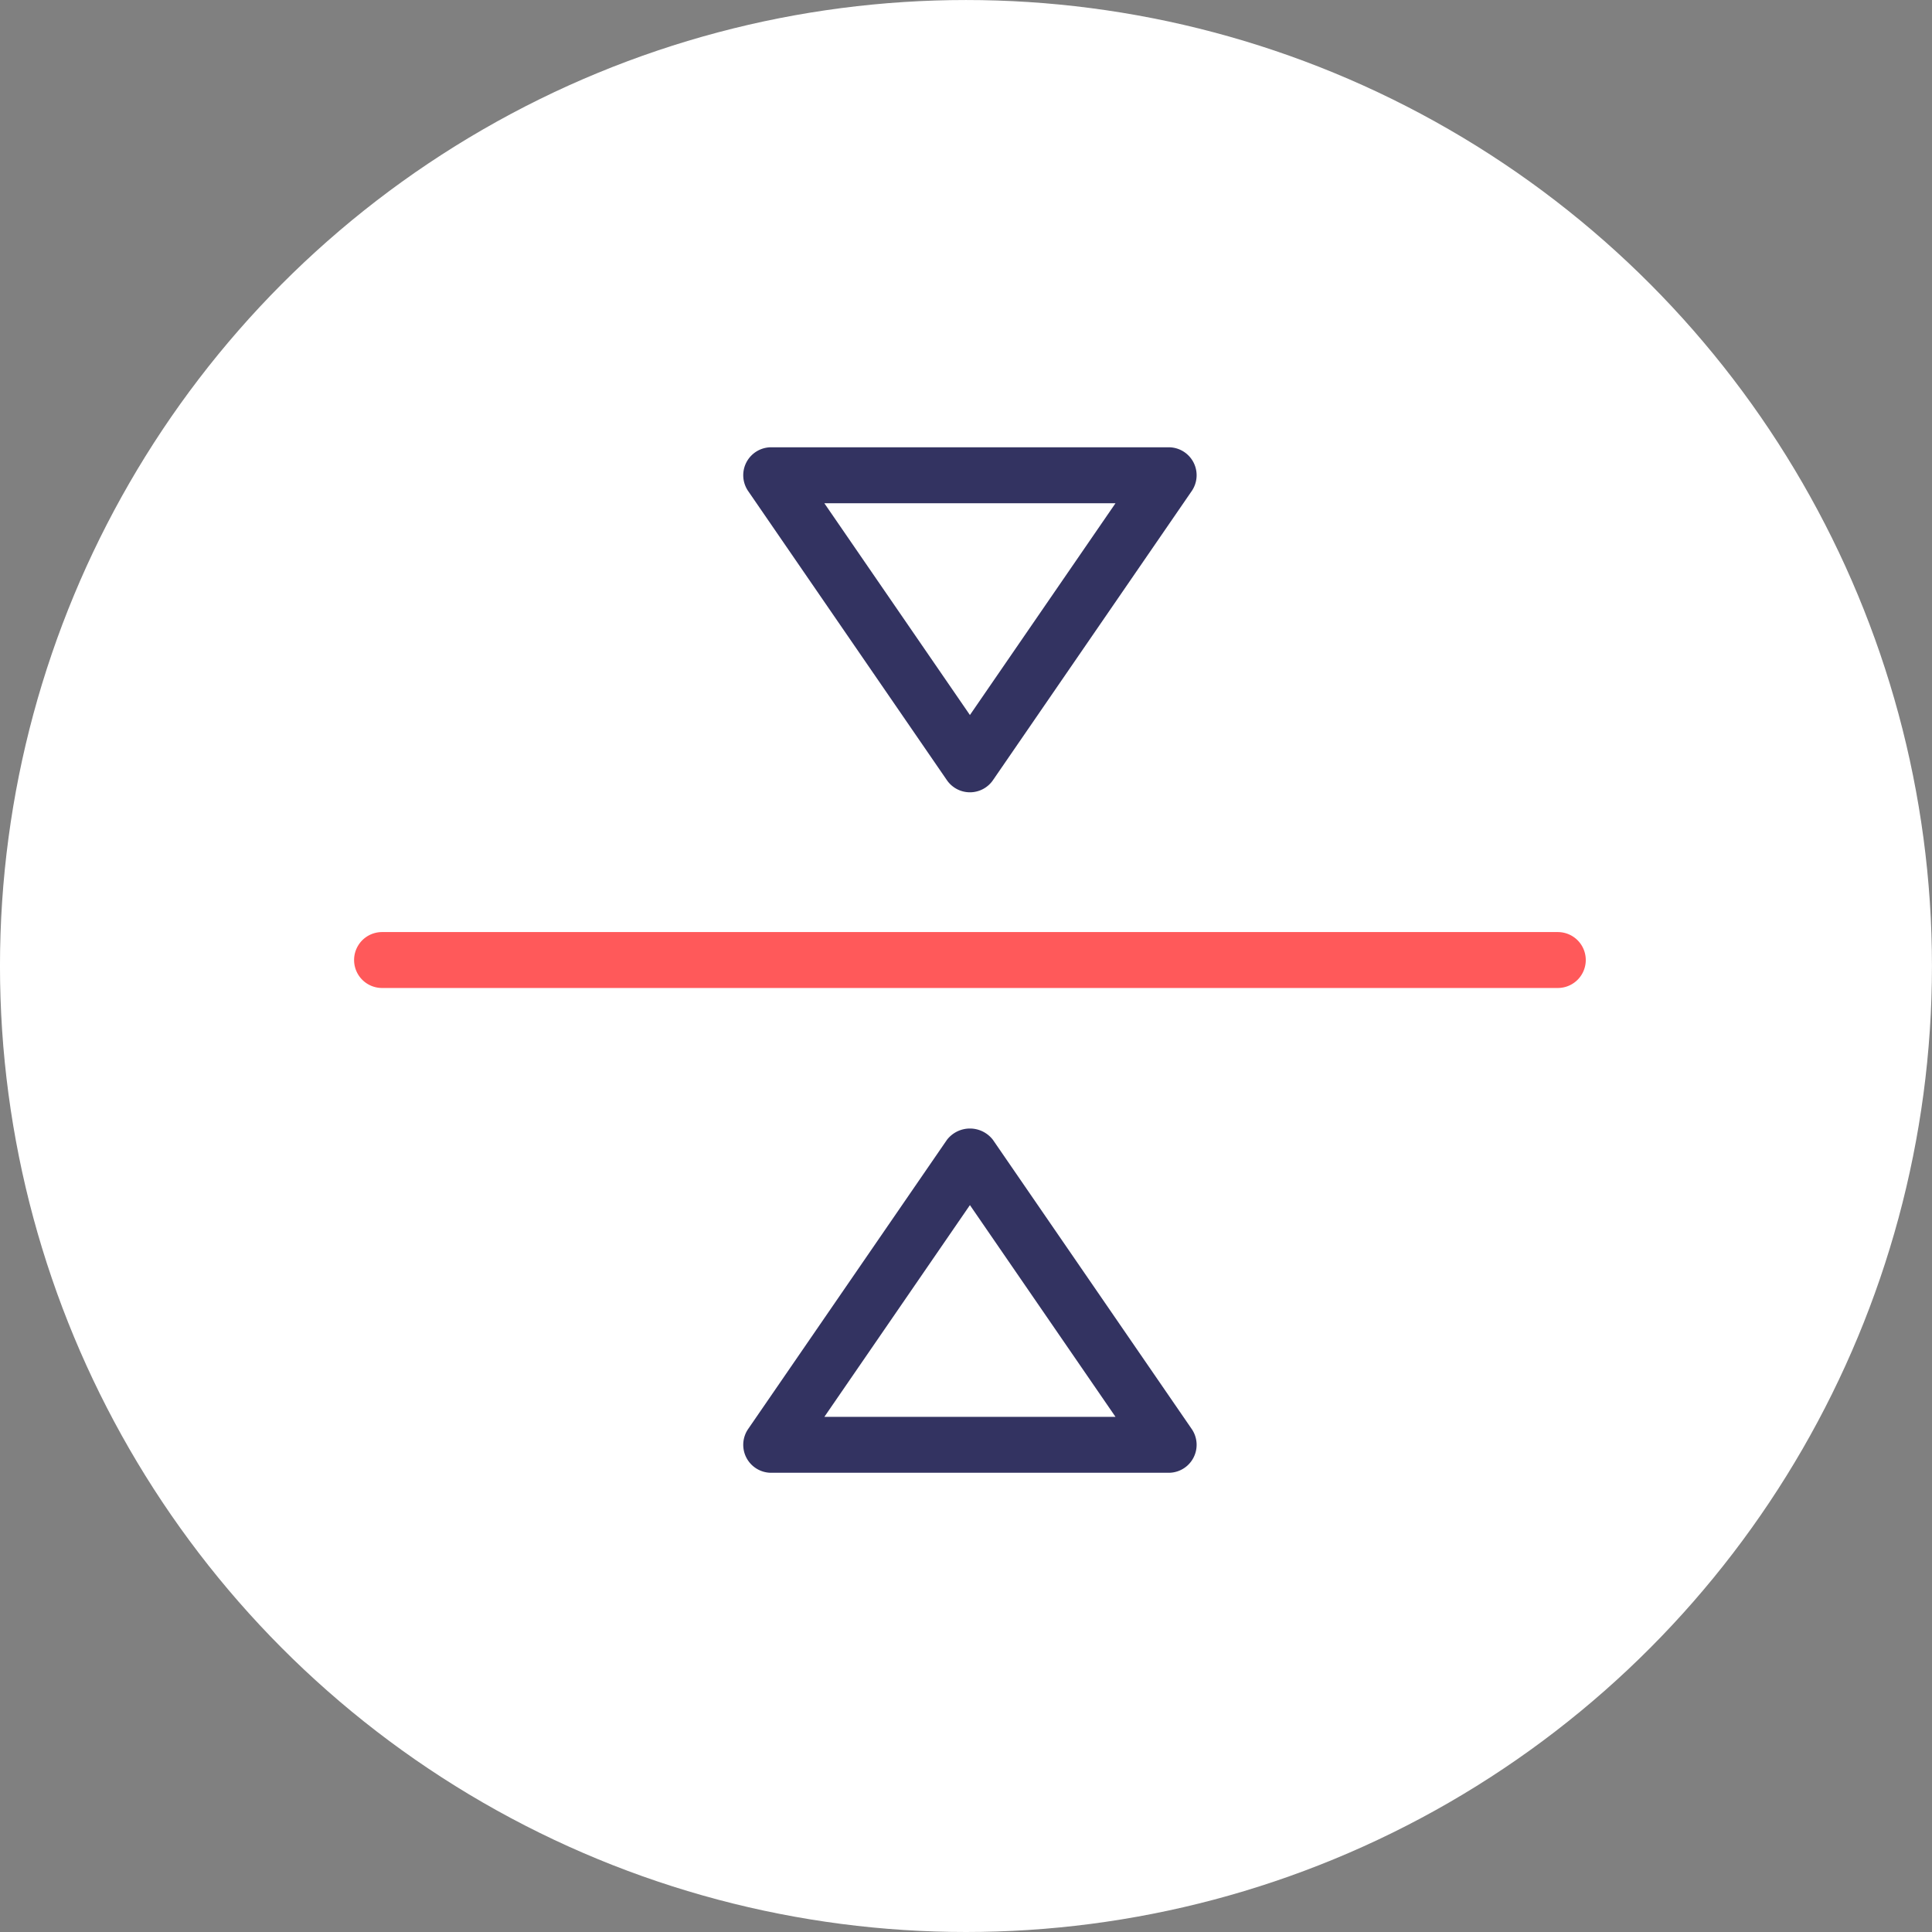
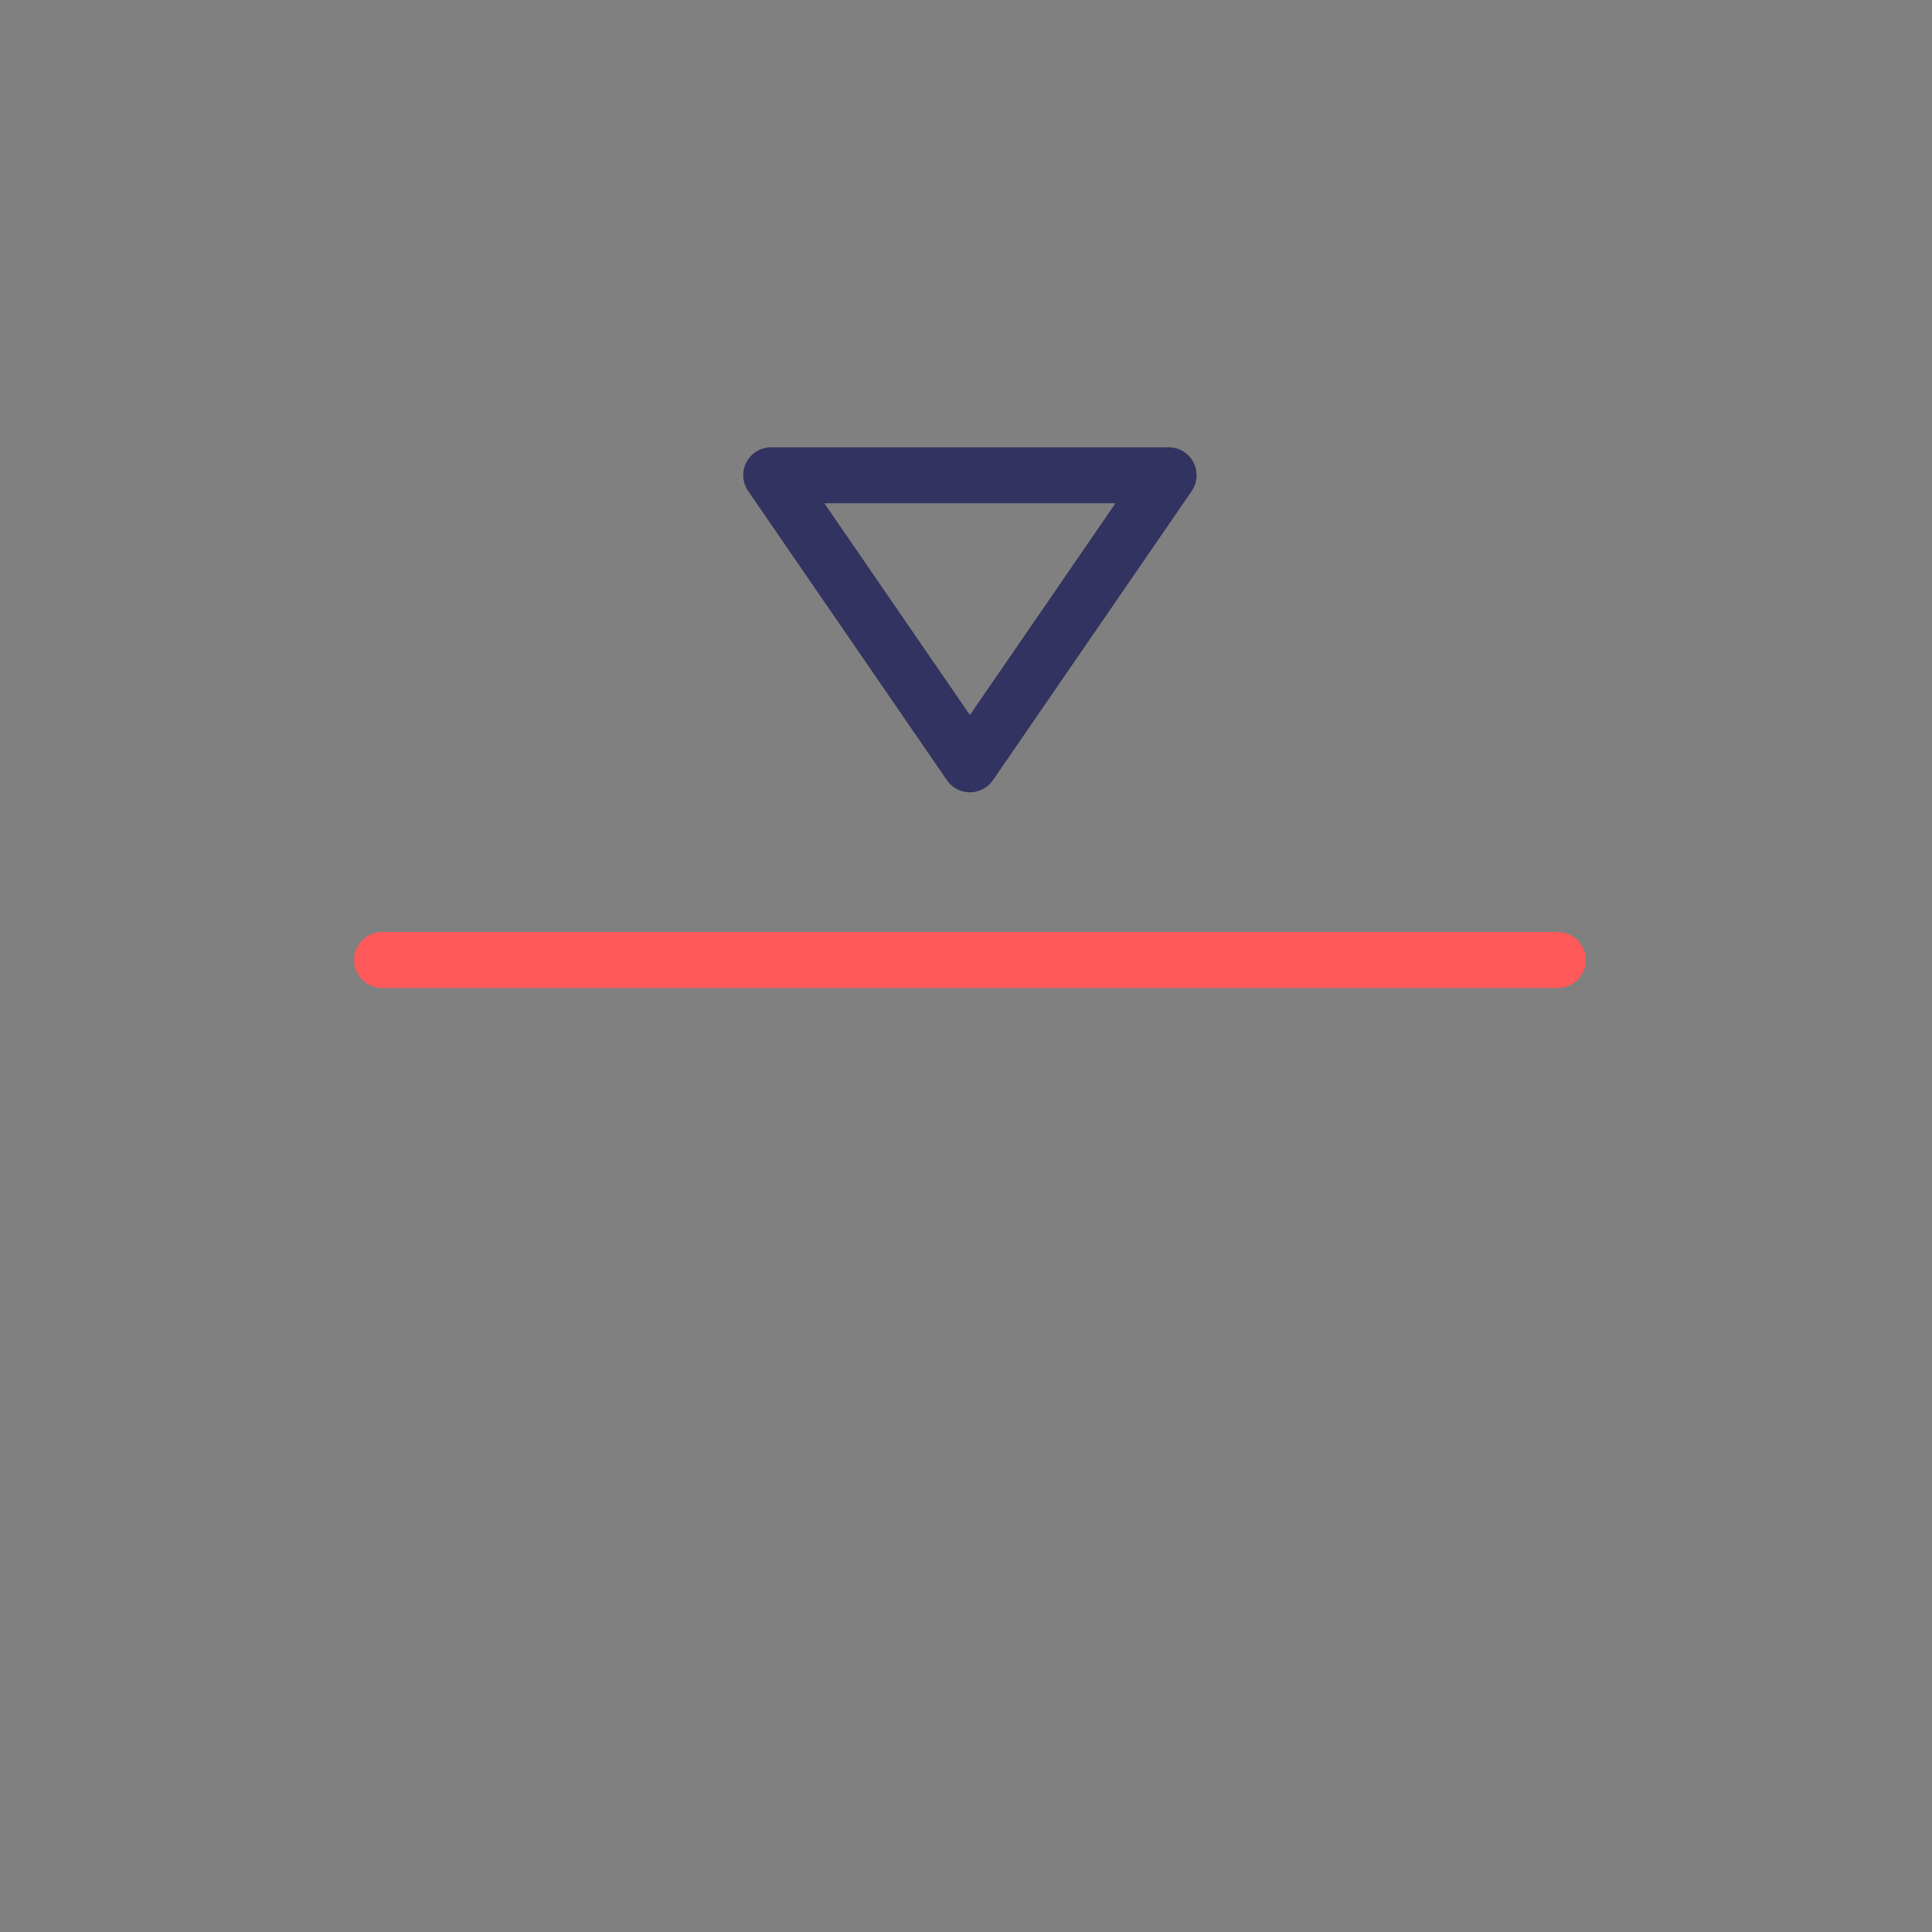
<svg xmlns="http://www.w3.org/2000/svg" width="103.667" height="103.667" viewBox="0 0 103.667 103.667">
  <rect x="0" y="0" width="103.667" height="103.667" fill="#808080" stroke="none" />
  <defs>
    <style>.a{fill:#fff;}.b{fill:#ff595a;}.c{fill:#333361;}</style>
  </defs>
  <g transform="translate(-1411 -1456)">
    <g transform="translate(565.943 745.89)">
-       <circle class="a" cx="51.833" cy="51.833" r="51.833" transform="translate(845.056 710.111)" />
-     </g>
+       </g>
    <g transform="translate(1147.621 391.002)">
      <path class="b" d="M346.968,1118.011H283.879a1.5,1.5,0,0,1,0-3h63.089a1.5,1.5,0,0,1,0,3Z" />
-       <path class="c" d="M326.086,1144.024H304.76a1.5,1.5,0,0,1-1.236-2.35l10.663-15.511a1.557,1.557,0,0,1,2.473,0l10.663,15.511a1.5,1.5,0,0,1-1.237,2.35Zm-18.474-3h15.623l-7.812-11.363Z" />
      <path class="c" d="M315.423,1107.511a1.5,1.5,0,0,1-1.236-.651l-10.663-15.512a1.5,1.5,0,0,1,1.236-2.35h21.326a1.5,1.5,0,0,1,1.237,2.35L316.66,1106.86A1.5,1.5,0,0,1,315.423,1107.511ZM307.611,1092l7.812,11.365L323.235,1092Z" />
    </g>
  </g>
</svg>